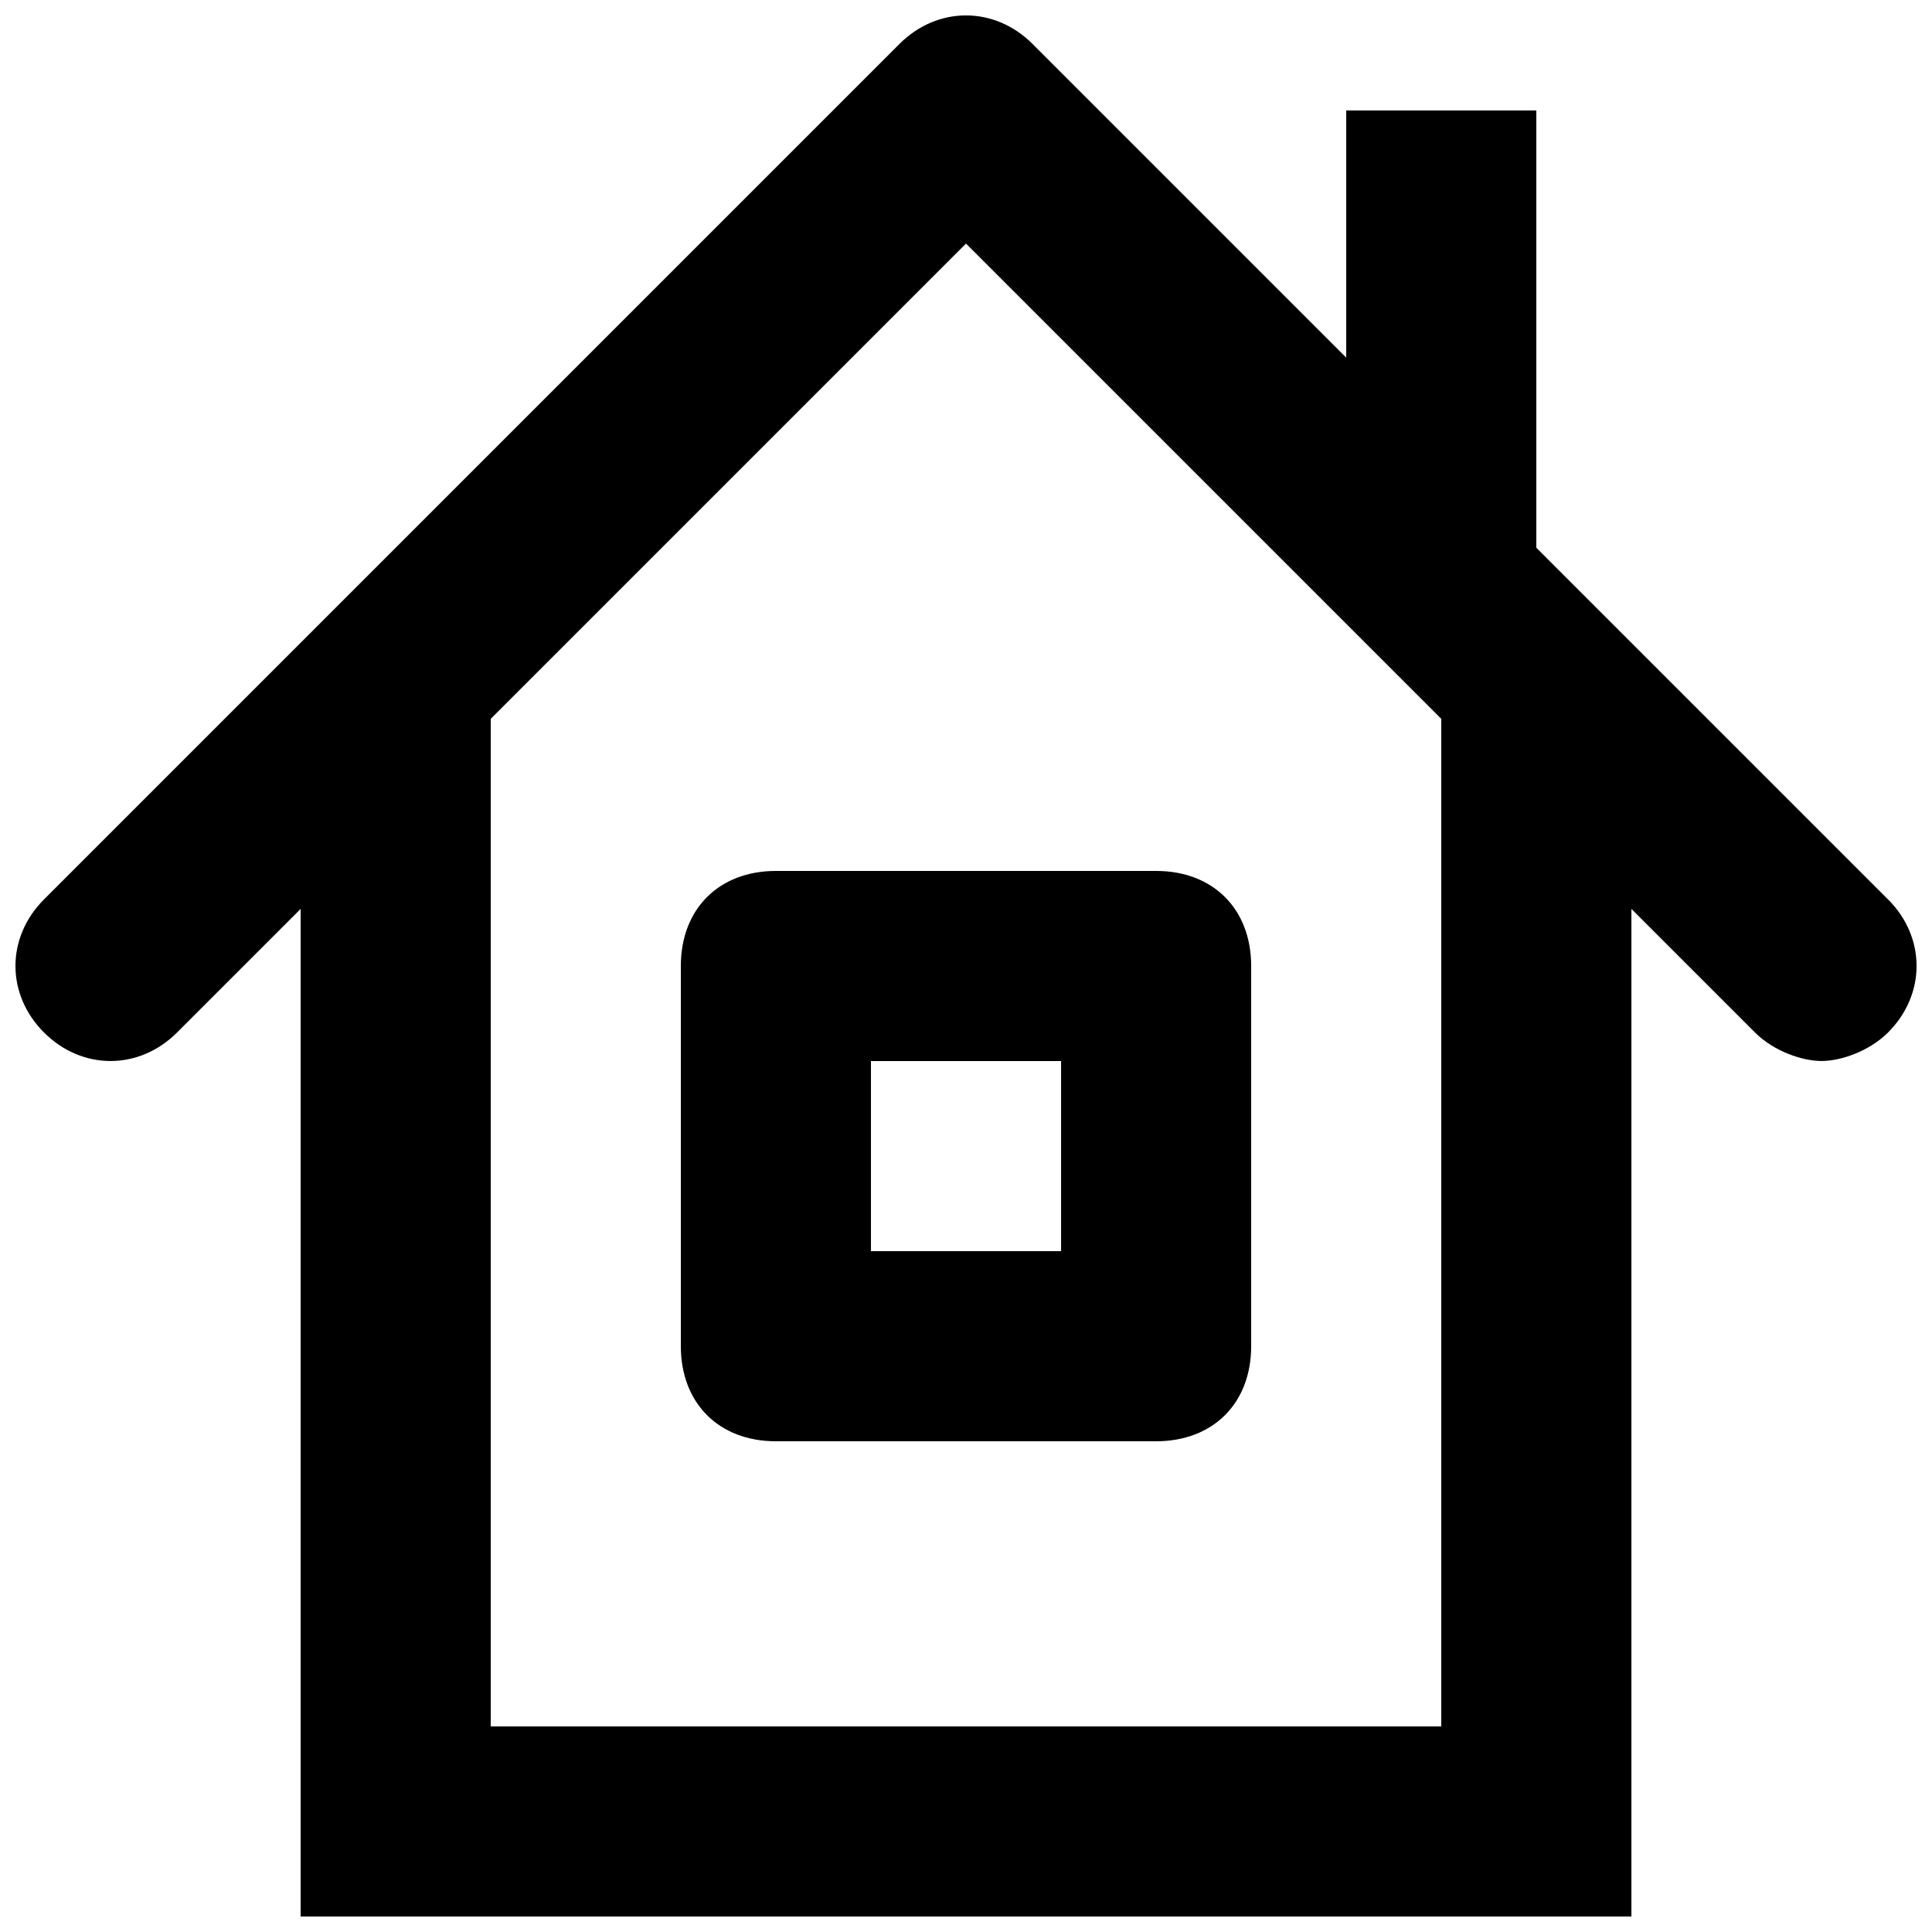
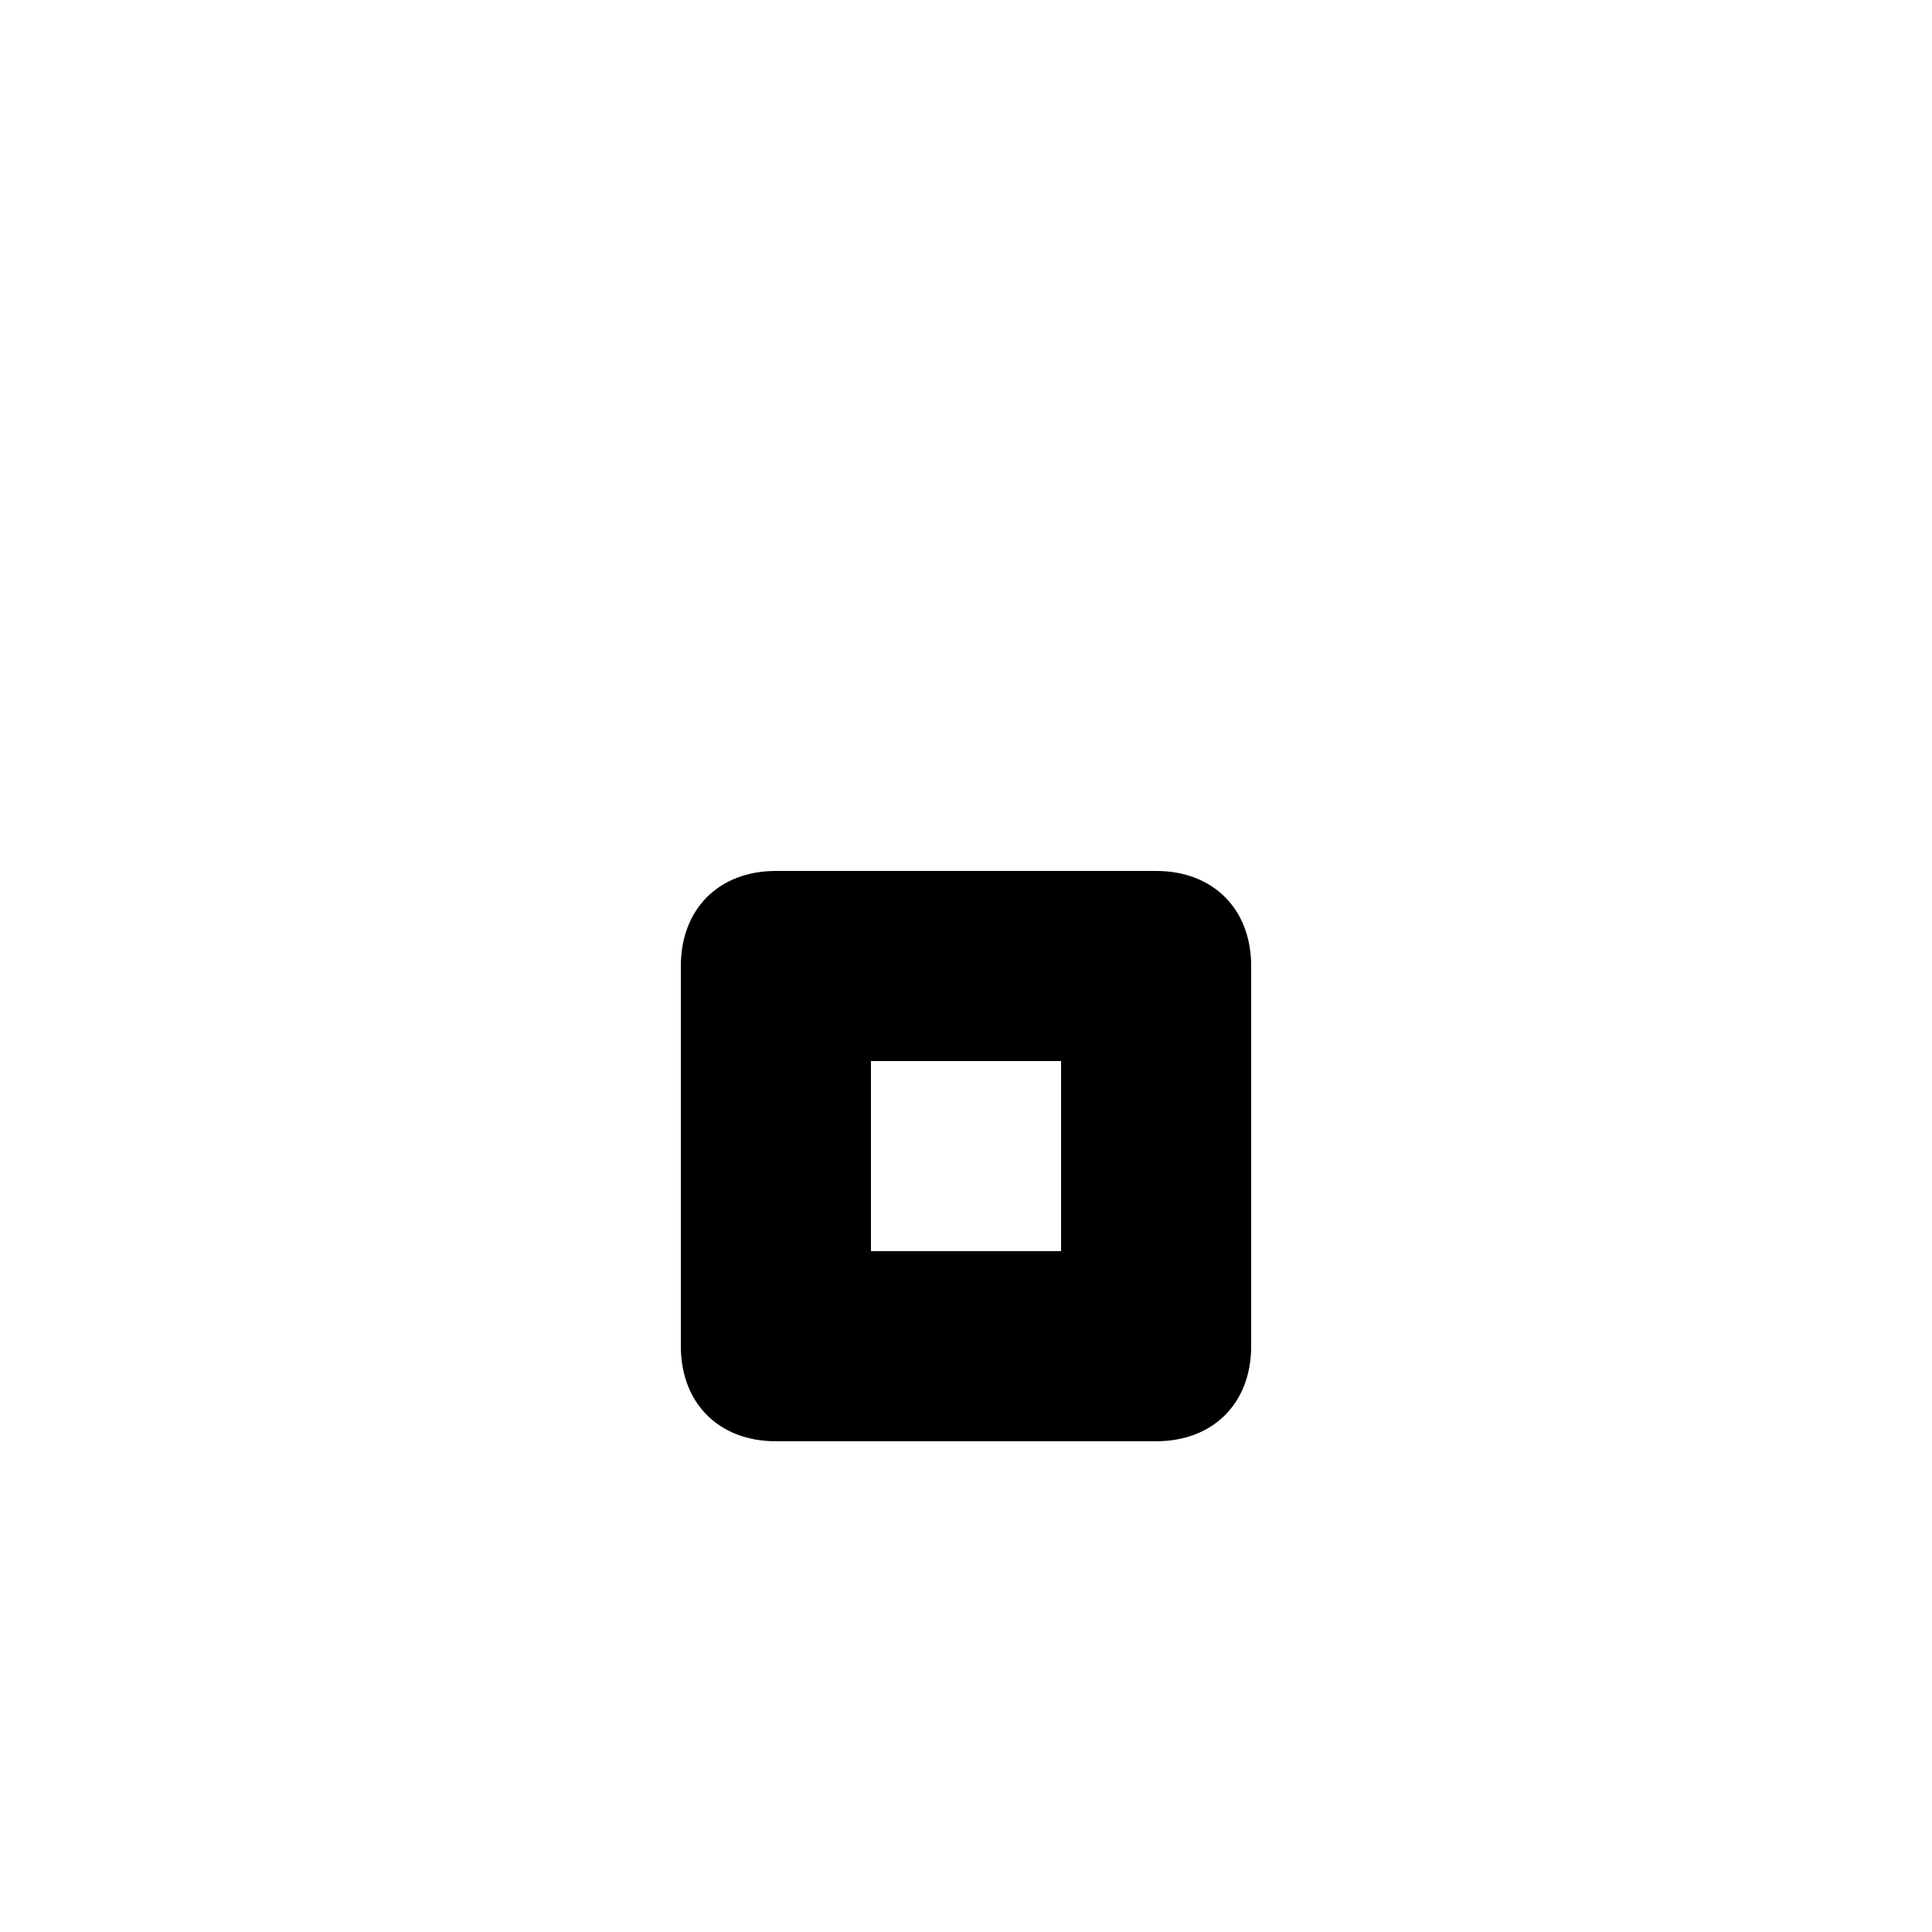
<svg xmlns="http://www.w3.org/2000/svg" width="800px" height="800px" version="1.1" viewBox="144 144 512 512">
  <defs>
    <clipPath id="a">
      <path d="m148.09 148.09h503.81v503.81h-503.81z" />
    </clipPath>
  </defs>
  <g clip-path="url(#a)">
-     <path d="m644.35 382.36-75.57-75.57-17.637-17.633v-115.88h-50.383v65.496l-83.129-83.129c-10.078-10.078-25.191-10.078-35.266 0l-226.71 226.71c-10.078 10.078-10.078 25.191 0 35.266 10.078 10.078 25.191 10.078 35.266 0l32.75-32.75v267.02h352.67v-267.02l32.746 32.746c5.039 5.039 12.594 7.559 17.633 7.559 5.039 0 12.594-2.519 17.633-7.559 10.078-10.074 10.078-25.188 0.004-35.266zm-118.4 219.16h-251.9v-267.02l125.95-125.95 125.95 125.95z" />
-   </g>
+     </g>
  <path d="m324.43 400v100.76c0 15.113 10.078 25.191 25.191 25.191h100.76c15.113 0 25.191-10.078 25.191-25.191v-100.76c0-15.113-10.078-25.191-25.191-25.191h-100.76c-15.113 0-25.191 10.074-25.191 25.191zm50.383 25.188h50.383v50.383h-50.383z" />
</svg>